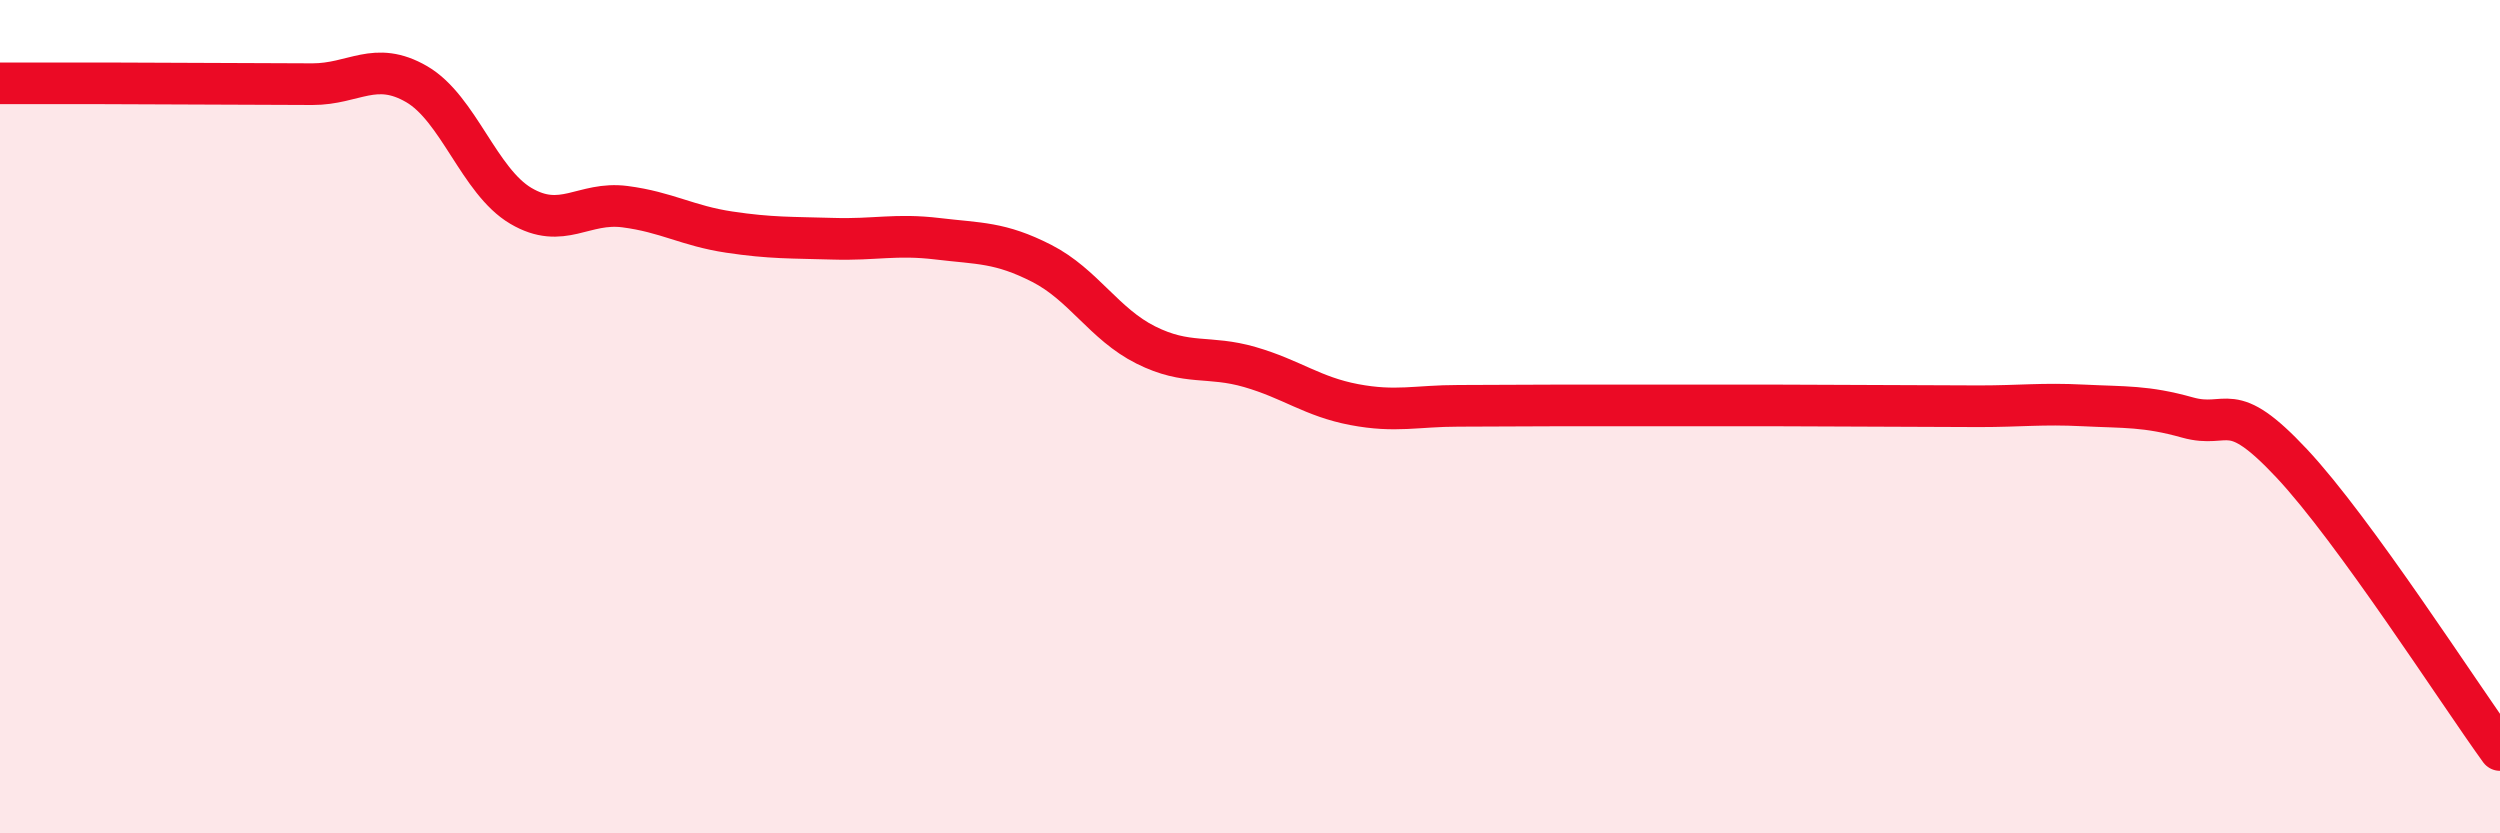
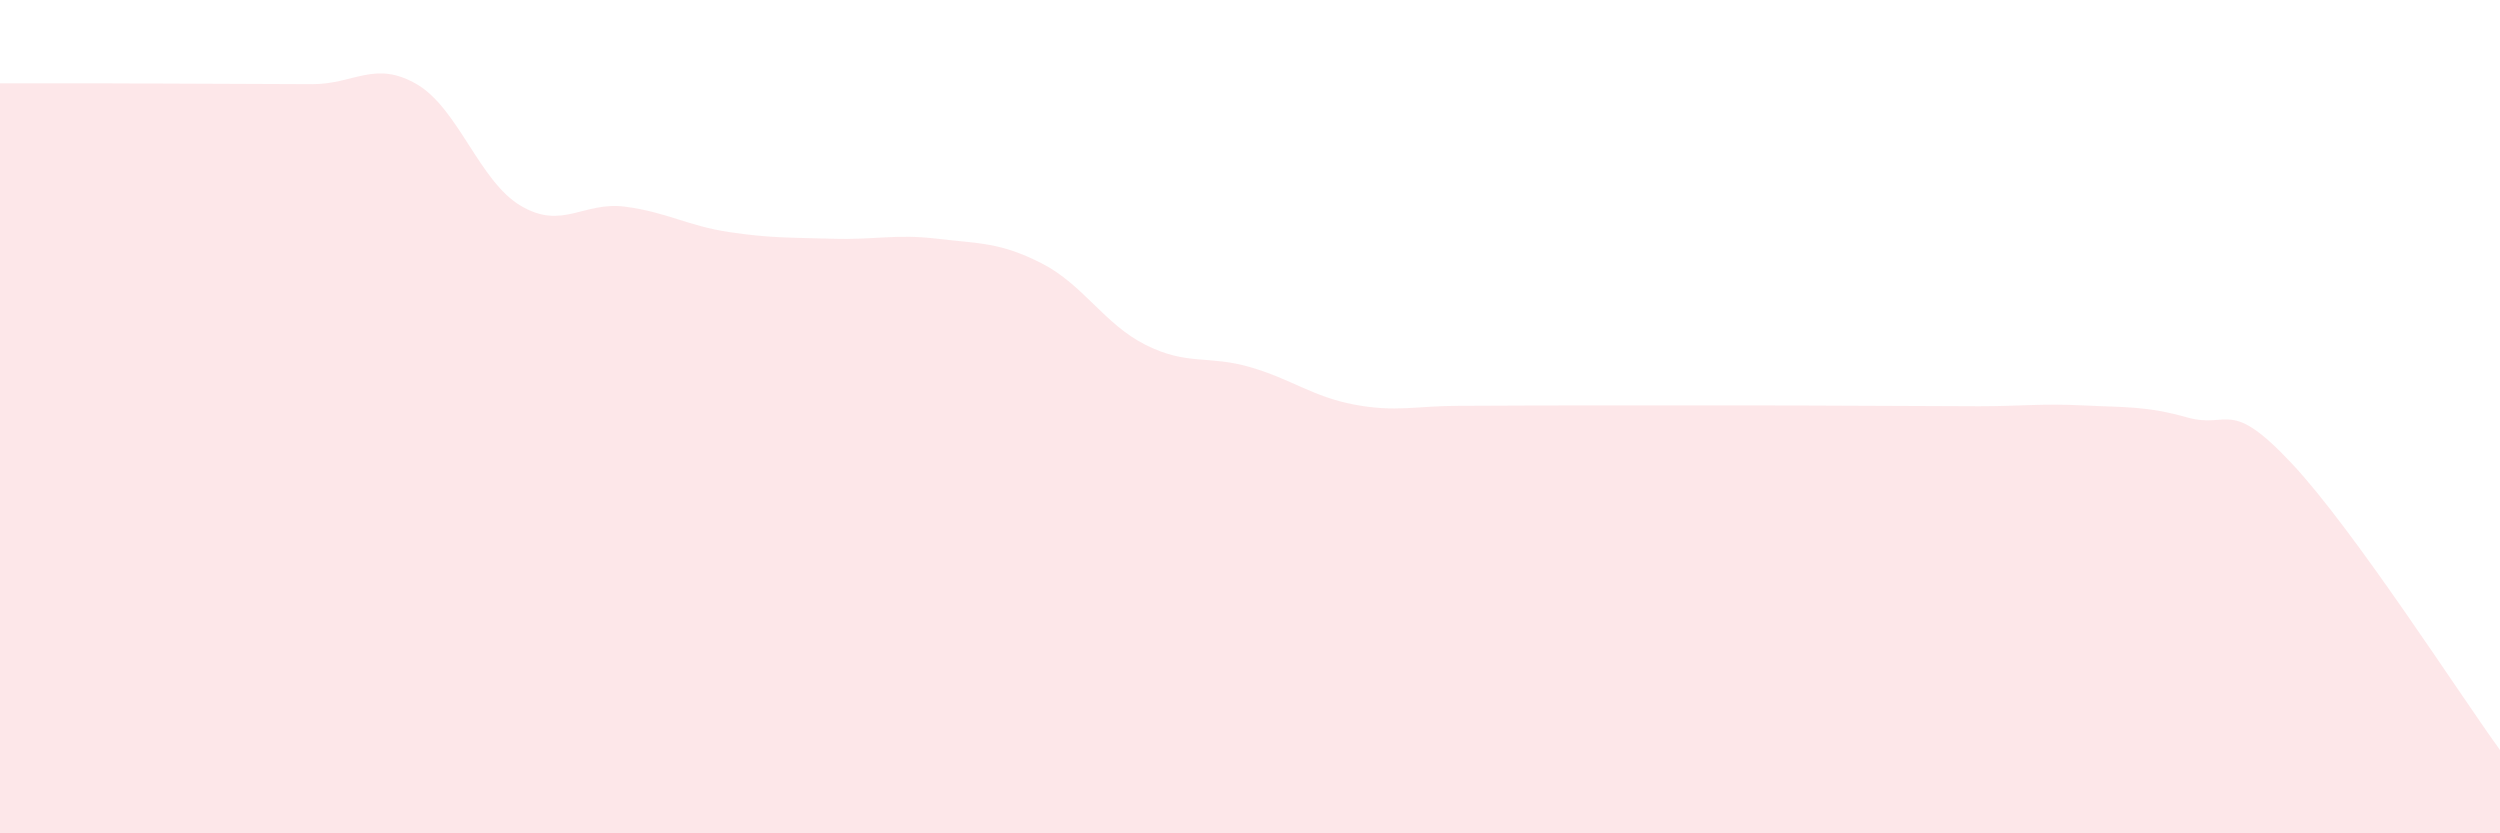
<svg xmlns="http://www.w3.org/2000/svg" width="60" height="20" viewBox="0 0 60 20">
  <path d="M 0,2 C 0.5,2 1.5,2 2.5,2 C 3.5,2 4,2.01 5,2.01 C 6,2.01 6.5,2.02 7.5,2.02 C 8.5,2.02 9,1.44 10,2.02 C 11,2.6 11.5,4.35 12.5,4.94 C 13.5,5.53 14,4.83 15,4.96 C 16,5.09 16.5,5.42 17.5,5.57 C 18.5,5.72 19,5.7 20,5.73 C 21,5.76 21.5,5.61 22.5,5.73 C 23.5,5.85 24,5.81 25,6.32 C 26,6.83 26.5,7.78 27.5,8.28 C 28.5,8.78 29,8.52 30,8.81 C 31,9.1 31.5,9.52 32.5,9.71 C 33.5,9.9 34,9.74 35,9.74 C 36,9.74 36.5,9.73 37.5,9.73 C 38.5,9.73 39,9.73 40,9.73 C 41,9.73 41.5,9.73 42.5,9.73 C 43.5,9.73 44,9.74 45,9.74 C 46,9.74 46.5,9.75 47.5,9.75 C 48.5,9.75 49,9.68 50,9.73 C 51,9.78 51.5,9.74 52.5,10.02 C 53.5,10.3 53.5,9.52 55,11.12 C 56.5,12.72 59,16.62 60,18L60 20L0 20Z" fill="#EB0A25" opacity="0.1" stroke-linecap="round" stroke-linejoin="round" />
-   <path d="M 0,2 C 0.5,2 1.5,2 2.5,2 C 3.5,2 4,2.01 5,2.01 C 6,2.01 6.5,2.02 7.5,2.02 C 8.5,2.02 9,1.44 10,2.02 C 11,2.6 11.5,4.35 12.5,4.94 C 13.5,5.53 14,4.83 15,4.96 C 16,5.09 16.5,5.42 17.5,5.57 C 18.5,5.72 19,5.7 20,5.73 C 21,5.76 21.5,5.61 22.5,5.73 C 23.5,5.85 24,5.81 25,6.32 C 26,6.83 26.5,7.78 27.5,8.28 C 28.5,8.78 29,8.52 30,8.81 C 31,9.1 31.5,9.52 32.5,9.71 C 33.5,9.9 34,9.74 35,9.74 C 36,9.74 36.5,9.73 37.5,9.73 C 38.5,9.73 39,9.73 40,9.73 C 41,9.73 41.5,9.73 42.5,9.73 C 43.5,9.73 44,9.74 45,9.74 C 46,9.74 46.5,9.75 47.5,9.75 C 48.5,9.75 49,9.68 50,9.73 C 51,9.78 51.5,9.74 52.5,10.02 C 53.5,10.3 53.5,9.52 55,11.12 C 56.5,12.72 59,16.62 60,18" stroke="#EB0A25" stroke-width="1" fill="none" stroke-linecap="round" stroke-linejoin="round" />
</svg>